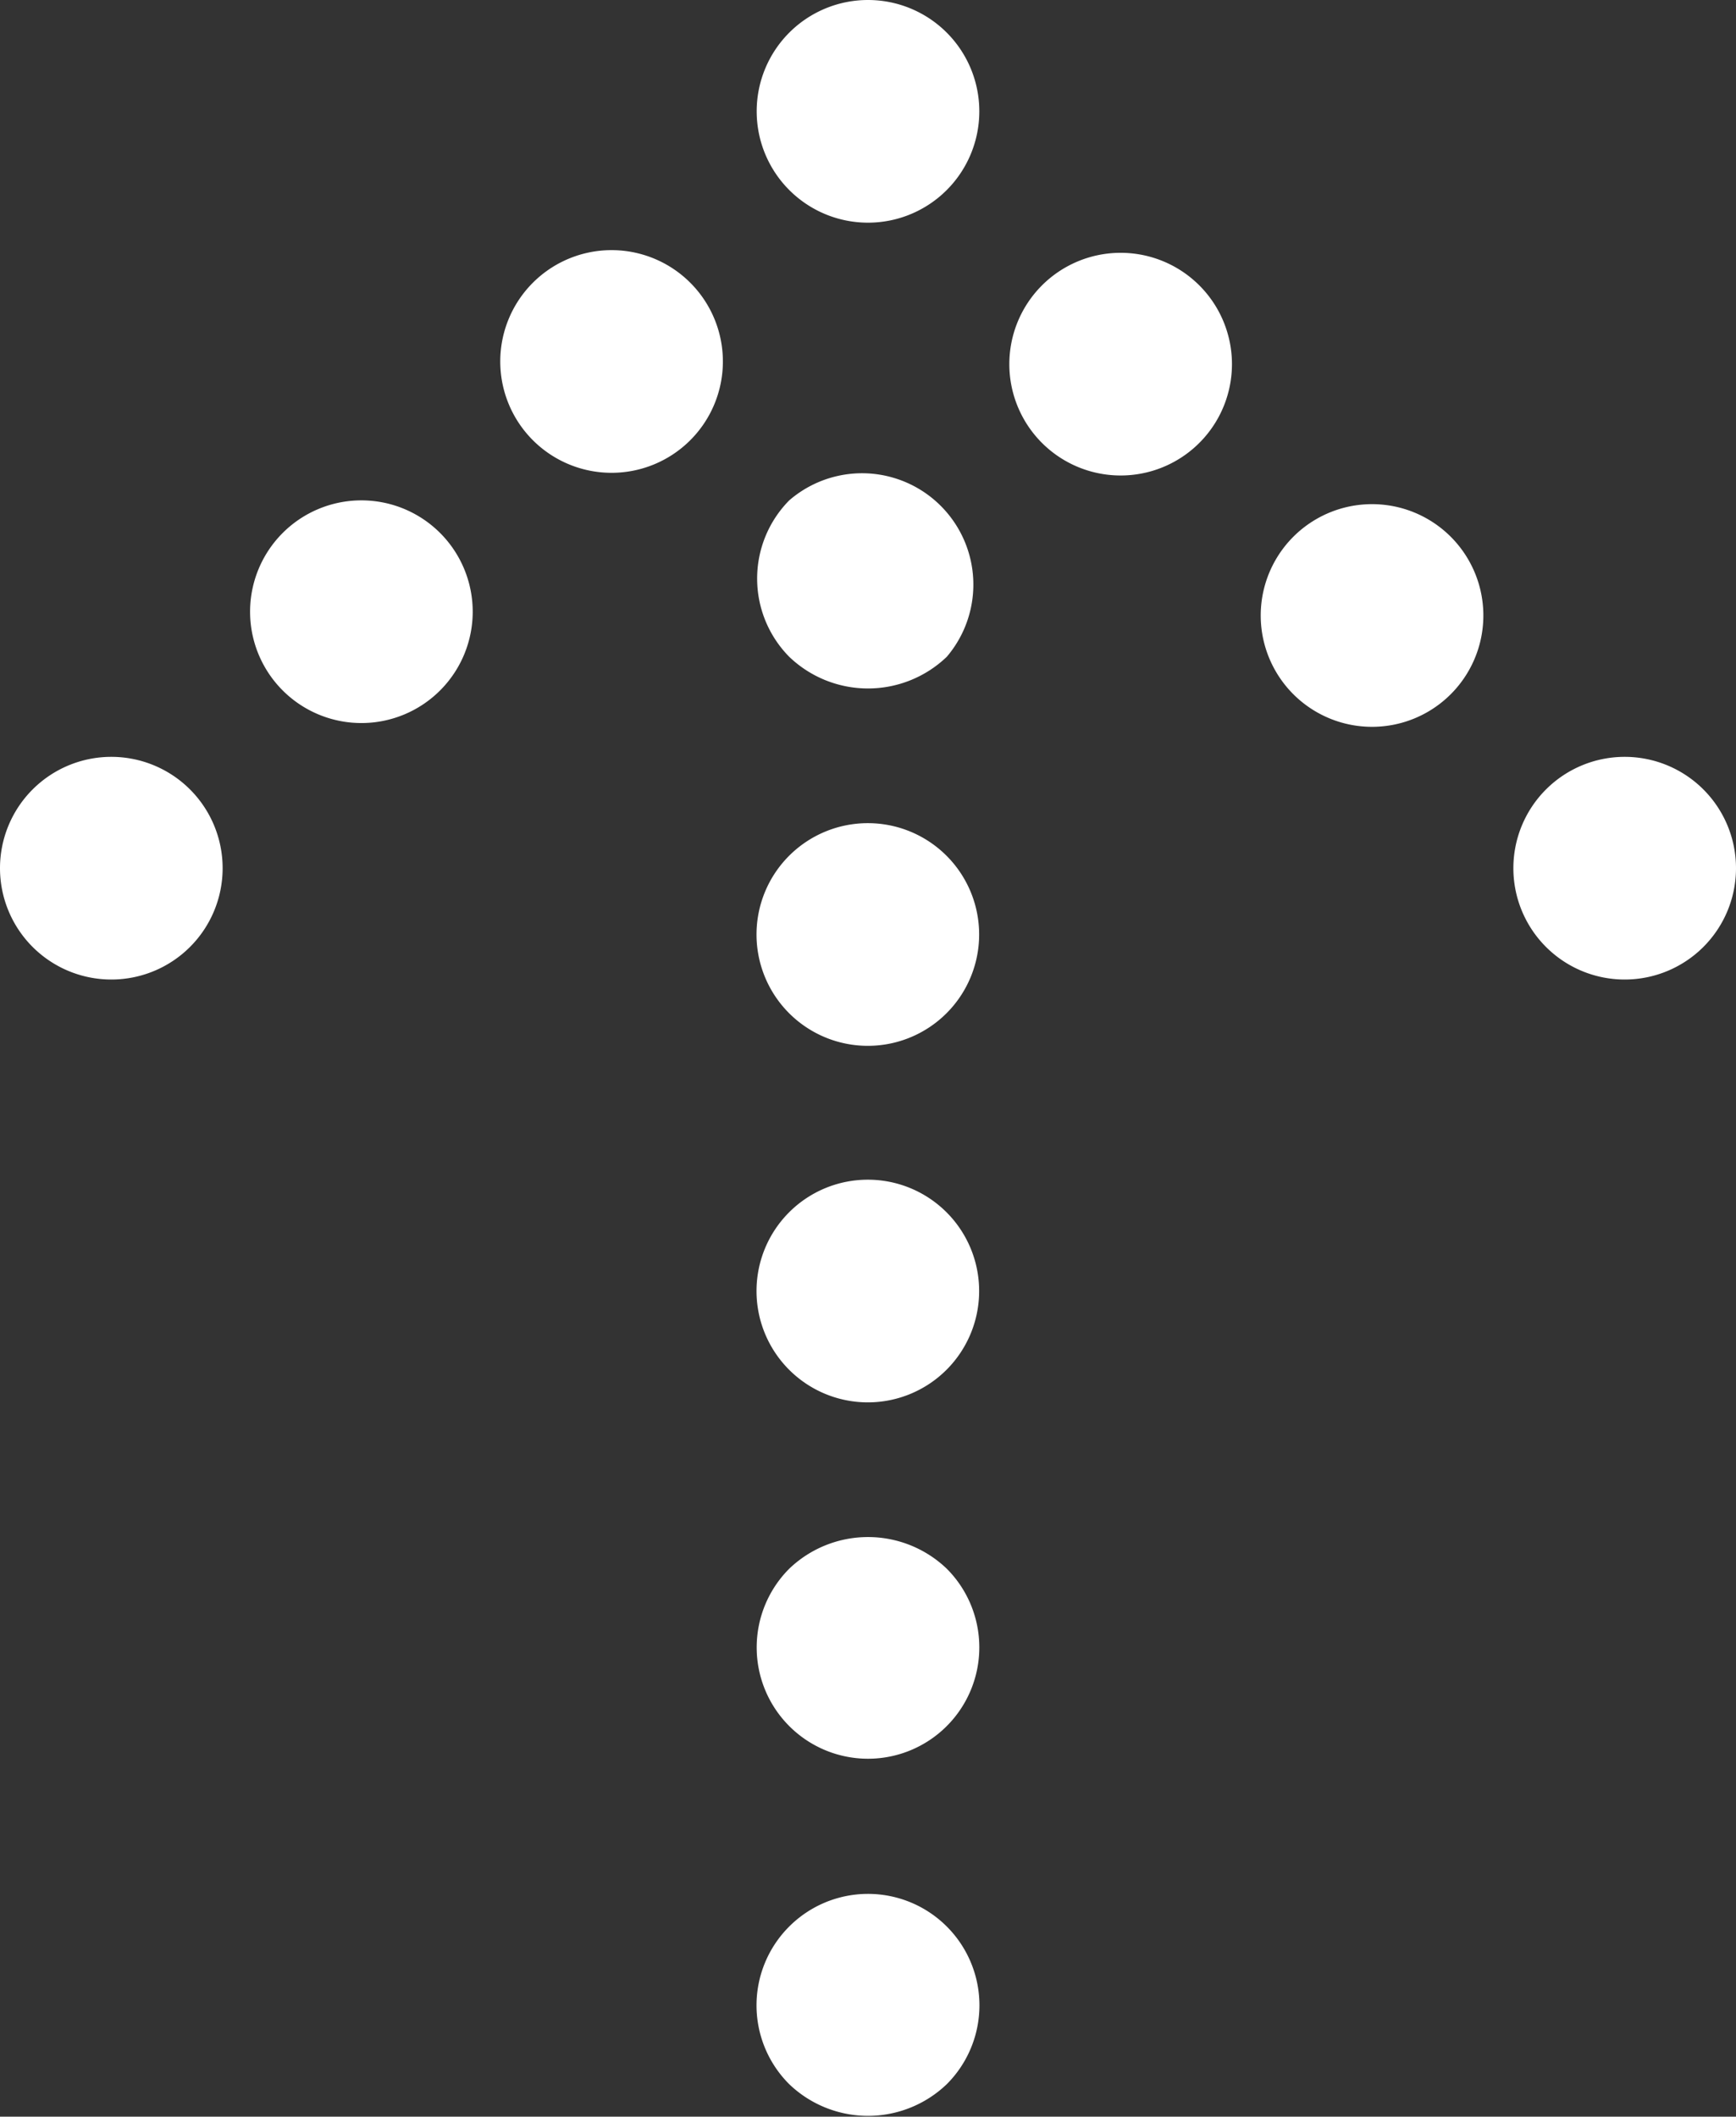
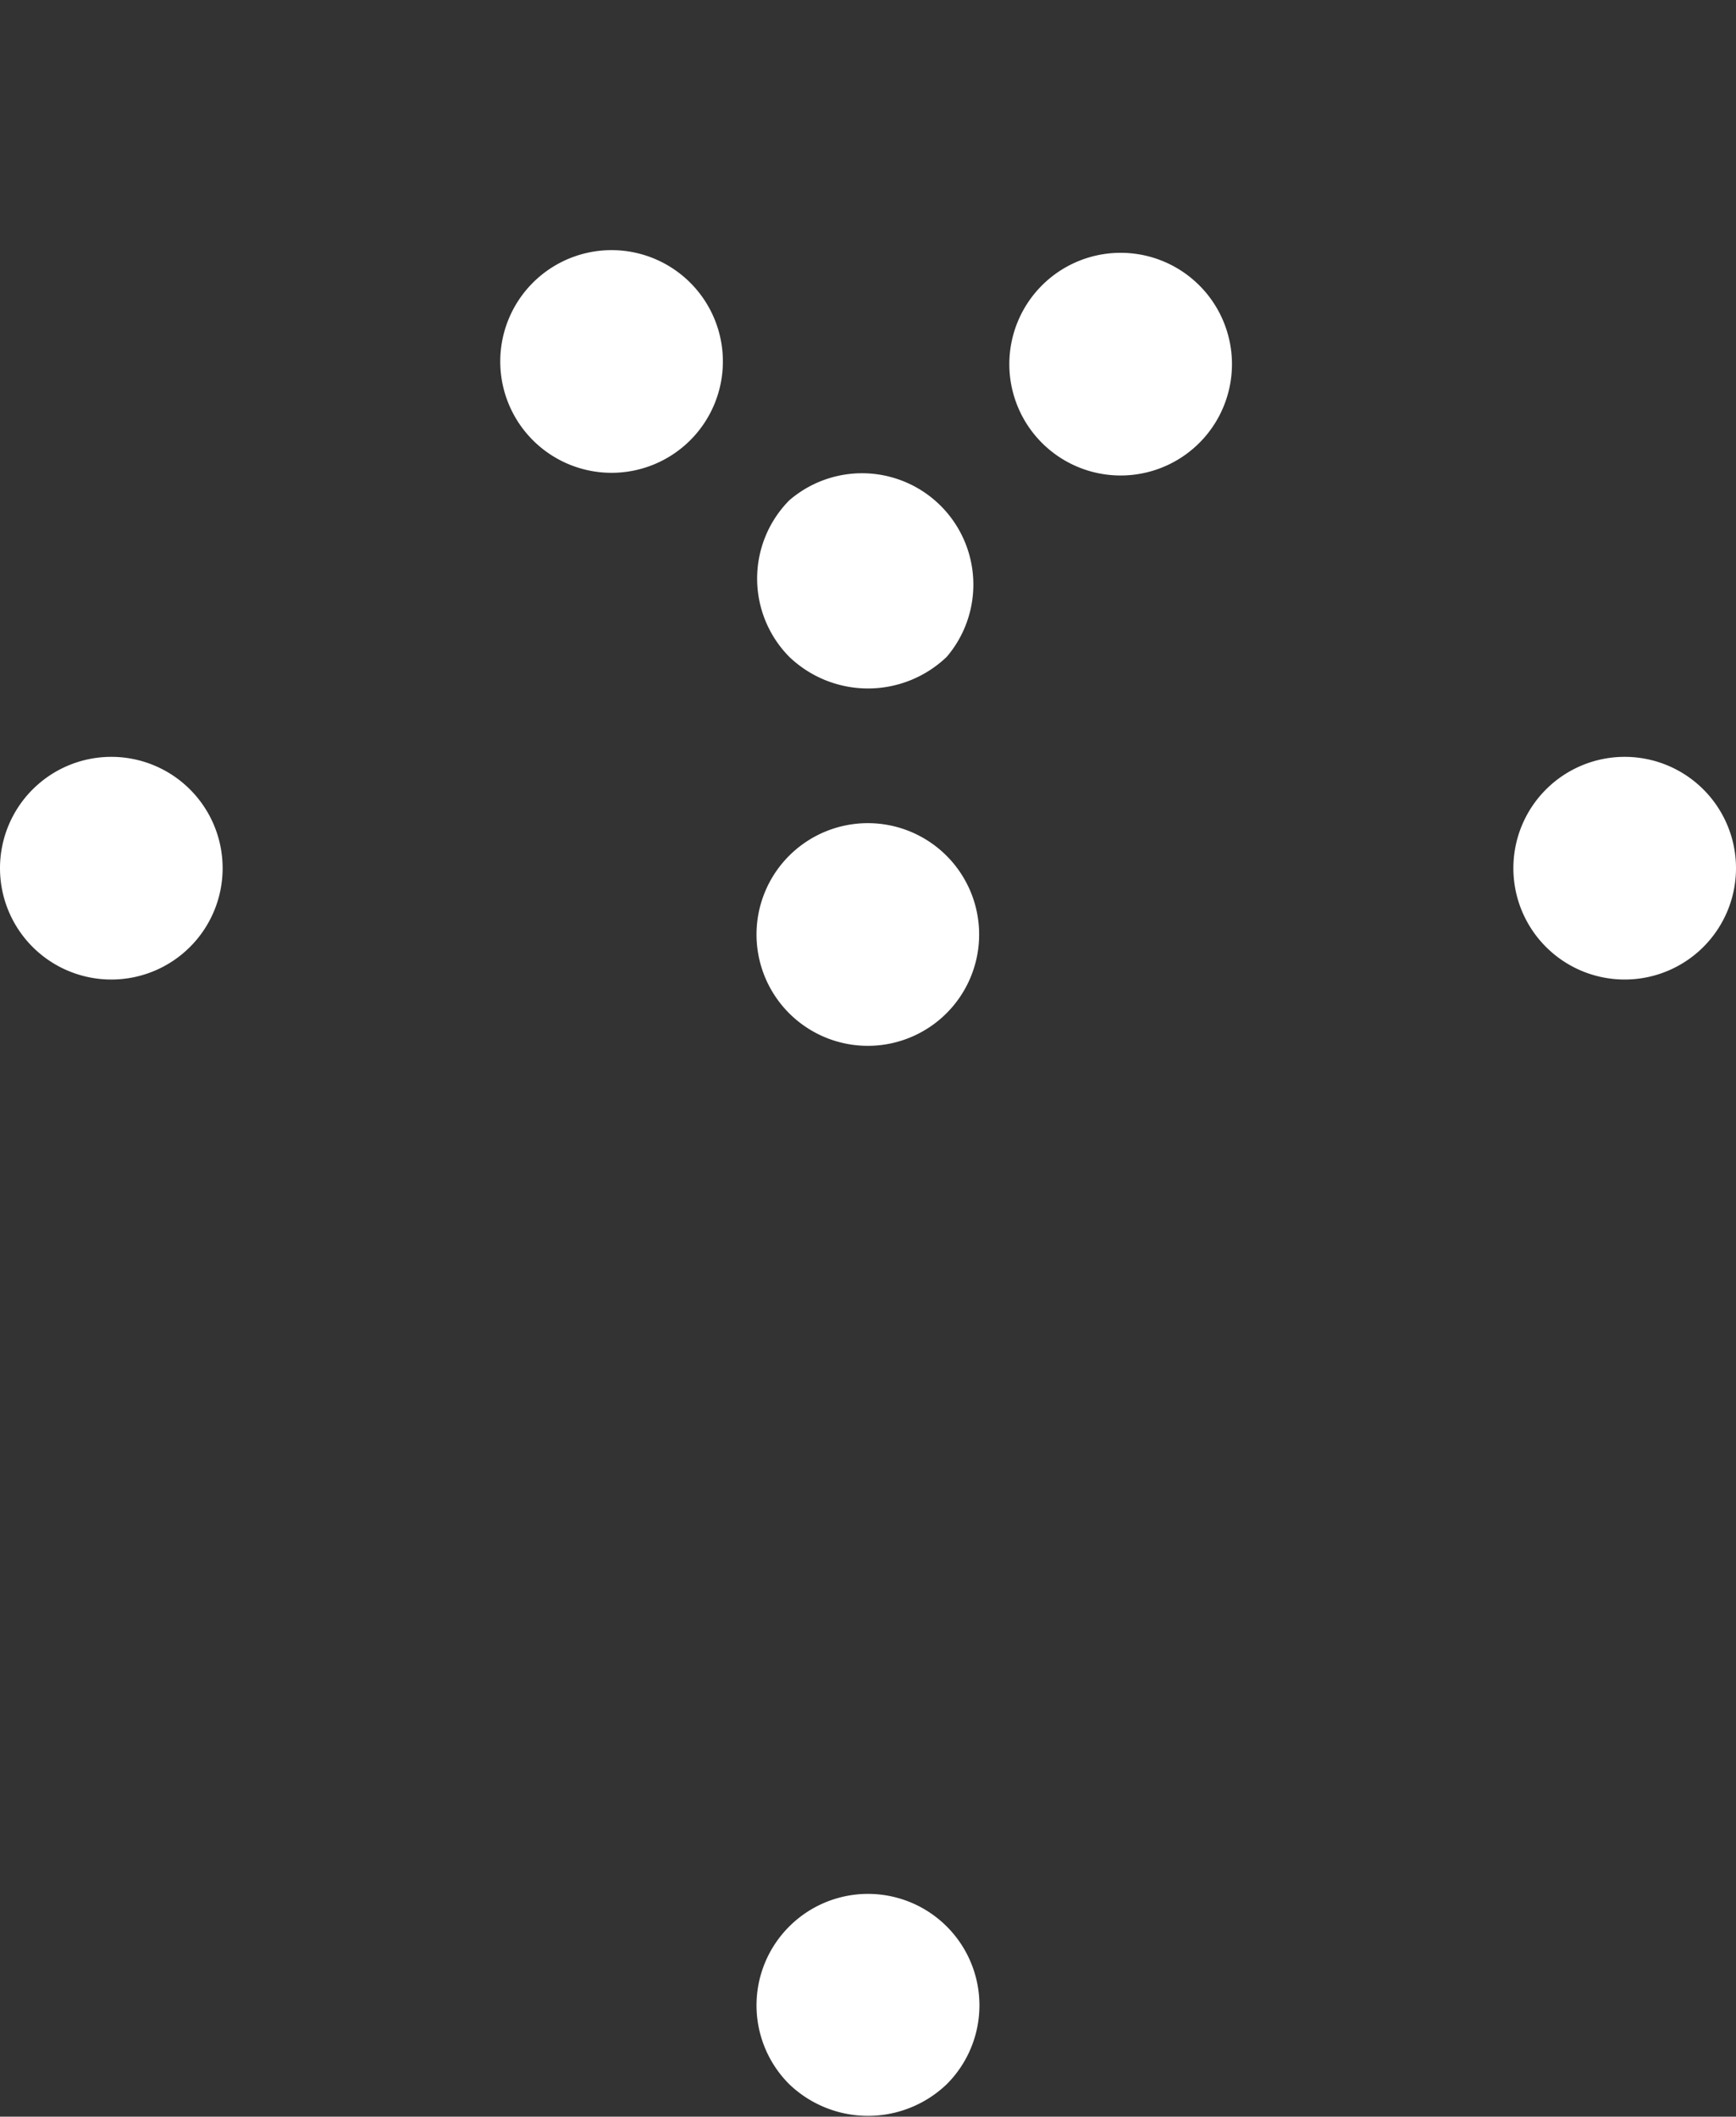
<svg xmlns="http://www.w3.org/2000/svg" viewBox="0 0 13.88 16.92">
  <rect x="0" y="0" width="13.88" height="16.92" fill="#333333" stroke="none" />
  <defs>
    <style>.cls-1{fill:#fff;}</style>
  </defs>
  <title>アセット 13icon</title>
  <g id="レイヤー_2" data-name="レイヤー 2">
    <g id="レイヤー_1-2" data-name="レイヤー 1">
-       <path class="cls-1" d="M6.94,0a.89.89,0,1,1-.89.89A.89.89,0,0,1,6.94,0Z" />
      <path class="cls-1" d="M4.92,2A.89.89,0,1,1,4,2.91.89.89,0,0,1,4.92,2Z" />
-       <path class="cls-1" d="M2.91,4A.89.89,0,1,1,2,4.92.89.89,0,0,1,2.91,4Z" />
      <path class="cls-1" d="M.89,6.05A.89.89,0,1,1,0,6.94.89.89,0,0,1,.89,6.05Z" />
      <path class="cls-1" d="M8.07,2.91A.89.89,0,1,1,9,3.8.89.89,0,0,1,8.07,2.91Z" />
-       <path class="cls-1" d="M10.08,4.92a.89.89,0,0,1,1.78,0,.89.89,0,0,1-1.78,0Z" />
      <path class="cls-1" d="M12.1,6.94a.89.89,0,1,1,.89.89A.89.89,0,0,1,12.1,6.94Z" />
      <path class="cls-1" d="M6.31,4A.89.89,0,0,1,7.57,5.25a.91.91,0,0,1-1.26,0A.89.89,0,0,1,6.31,4Z" />
      <path class="cls-1" d="M6.31,6.84a.89.89,0,1,1,0,1.26A.89.89,0,0,1,6.31,6.84Z" />
-       <path class="cls-1" d="M6.31,9.69a.89.89,0,1,1,0,1.26A.89.89,0,0,1,6.31,9.69Z" />
-       <path class="cls-1" d="M6.31,12.54a.91.91,0,0,1,1.26,0,.89.89,0,1,1-1.26,0Z" />
      <path class="cls-1" d="M6.31,15.4a.89.89,0,0,1,1.26,1.26.91.91,0,0,1-1.26,0A.89.89,0,0,1,6.31,15.4Z" />
    </g>
  </g>
</svg>